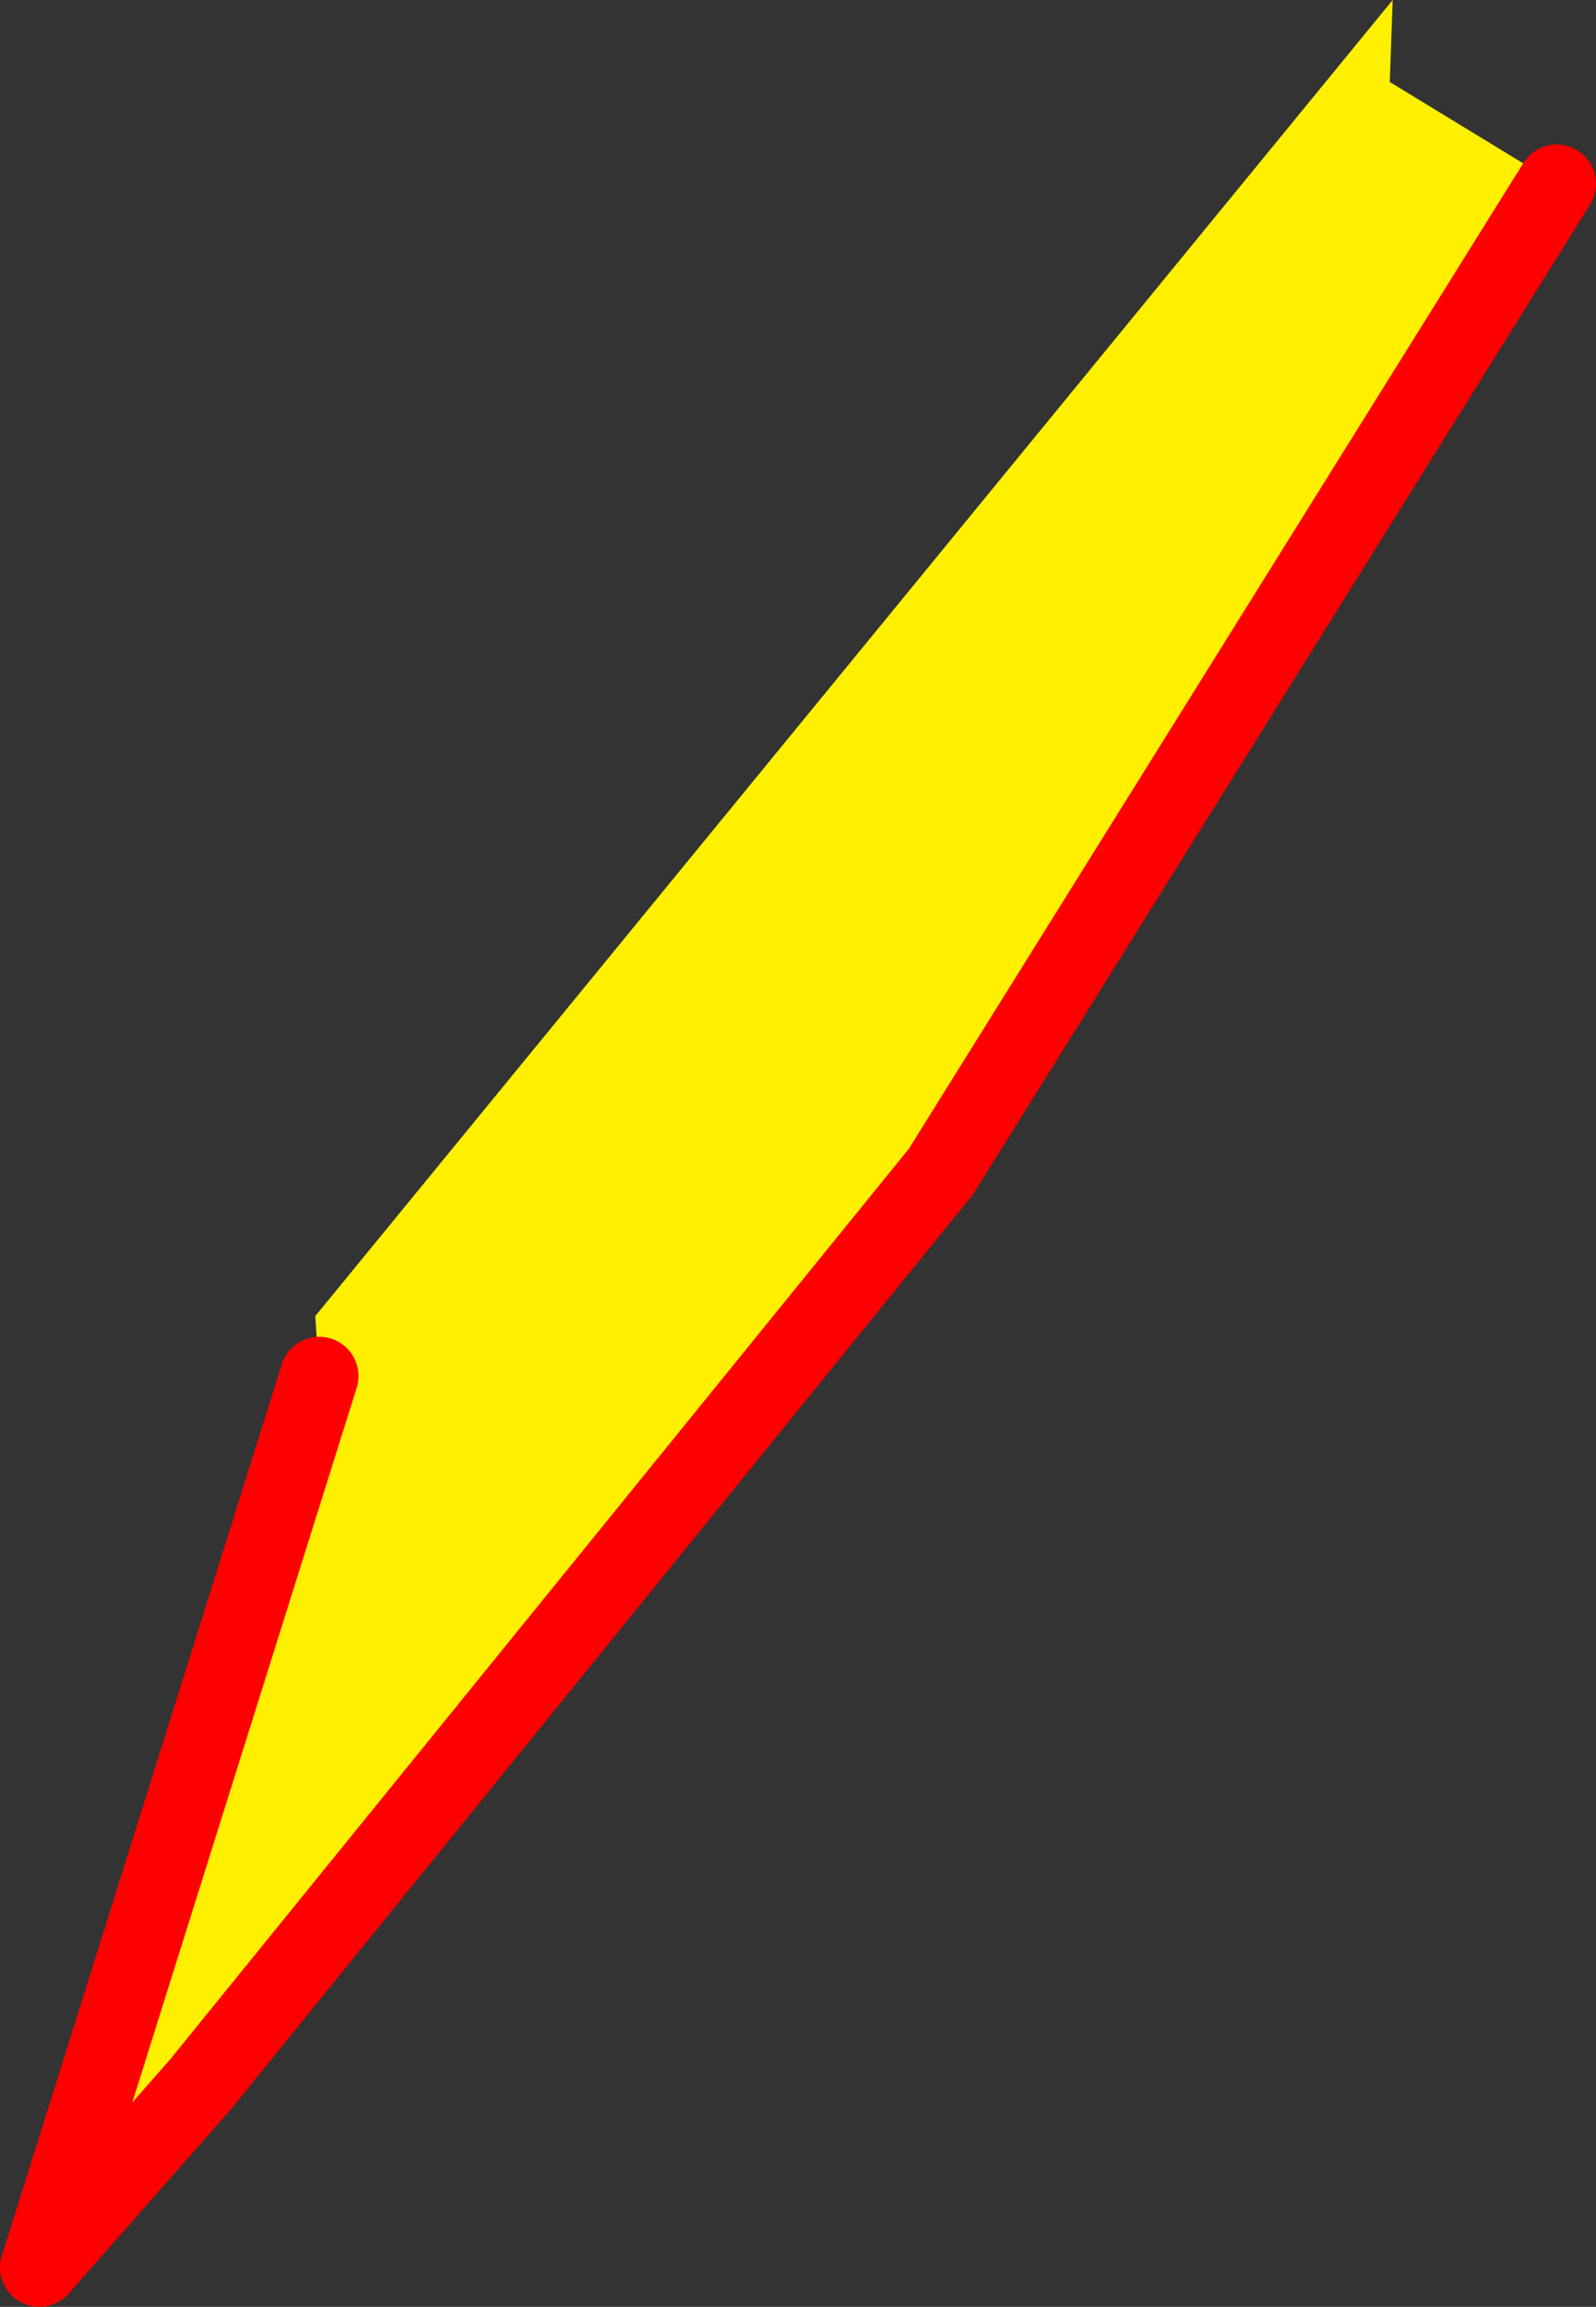
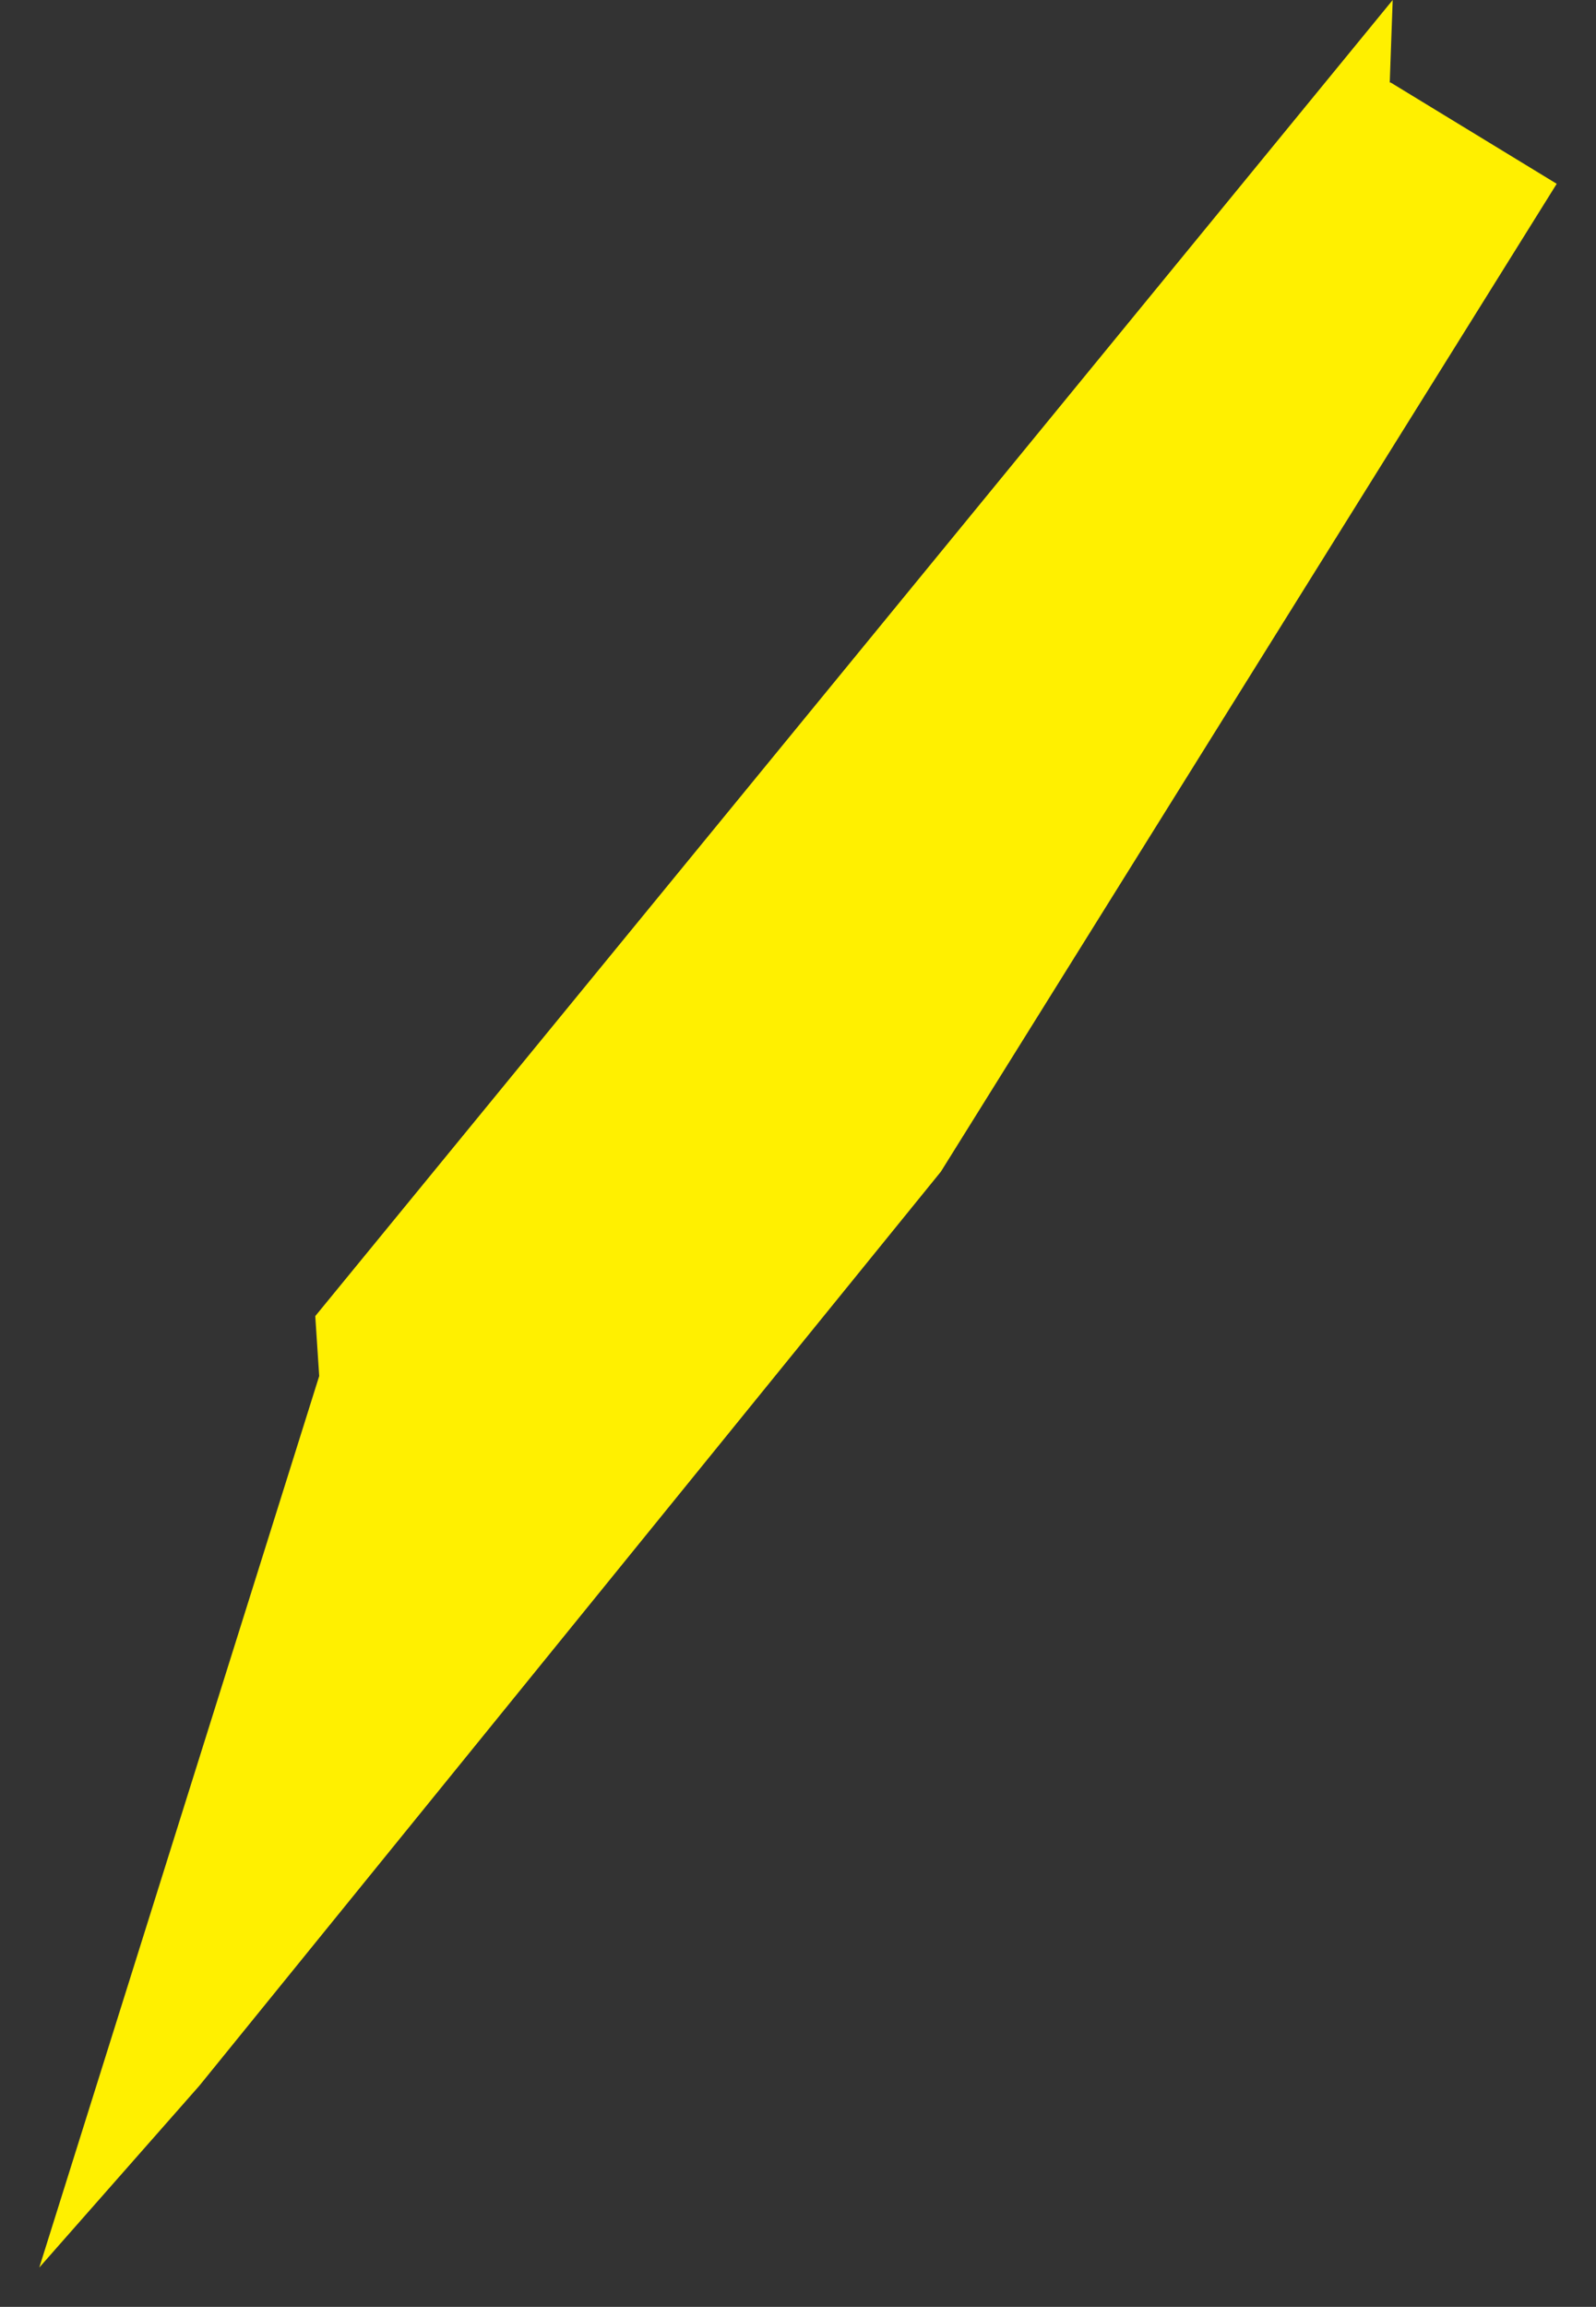
<svg xmlns="http://www.w3.org/2000/svg" height="117.35px" width="81.25px">
  <rect width="100%" height="100%" fill="#333333" stroke="none" />
  <g transform="matrix(1.0, 0.0, 0.0, 1.0, -263.5, -255.1)">
    <path d="M279.75 325.1 L279.55 322.05 334.4 255.1 334.25 259.3 334.3 259.3 342.75 264.45 311.4 314.7 273.65 361.2 265.5 370.45 279.75 325.1" fill="#fff000" fill-rule="evenodd" stroke="none" />
-     <path d="M279.75 325.1 L265.5 370.45 273.65 361.2 311.4 314.7 342.75 264.45" fill="none" stroke="#ff0000" stroke-linecap="round" stroke-linejoin="round" stroke-width="4.0" />
  </g>
</svg>